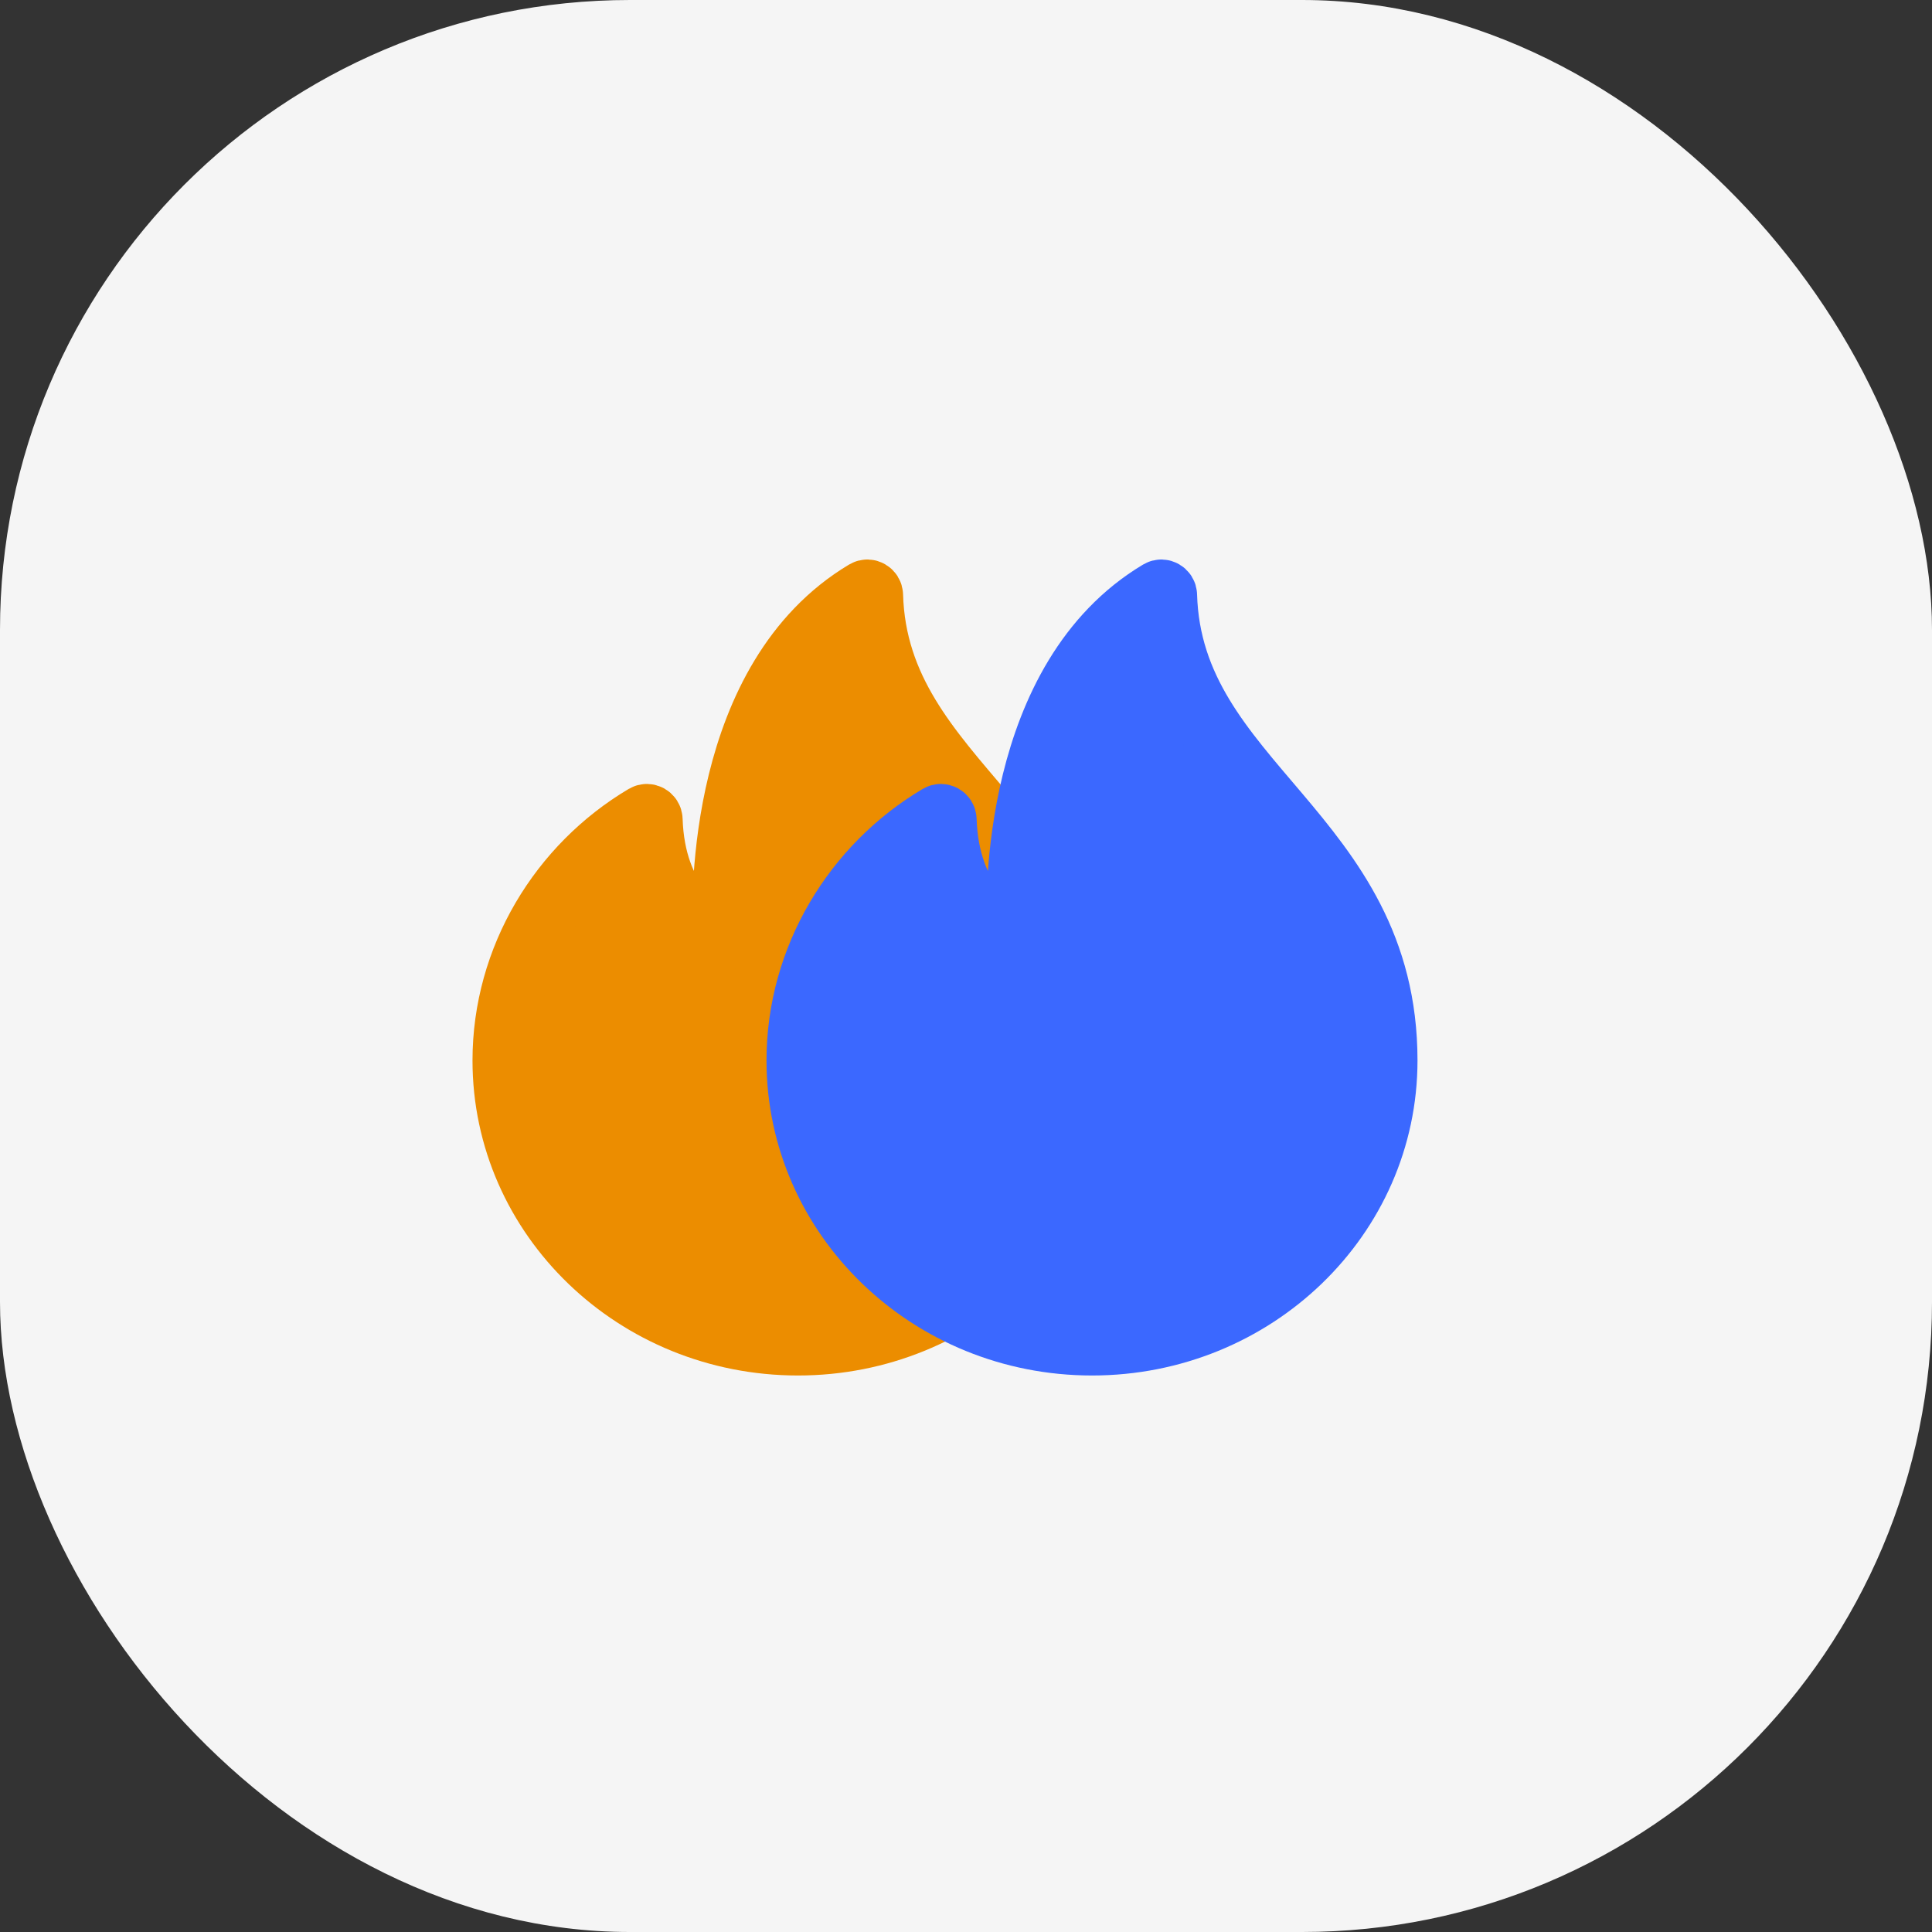
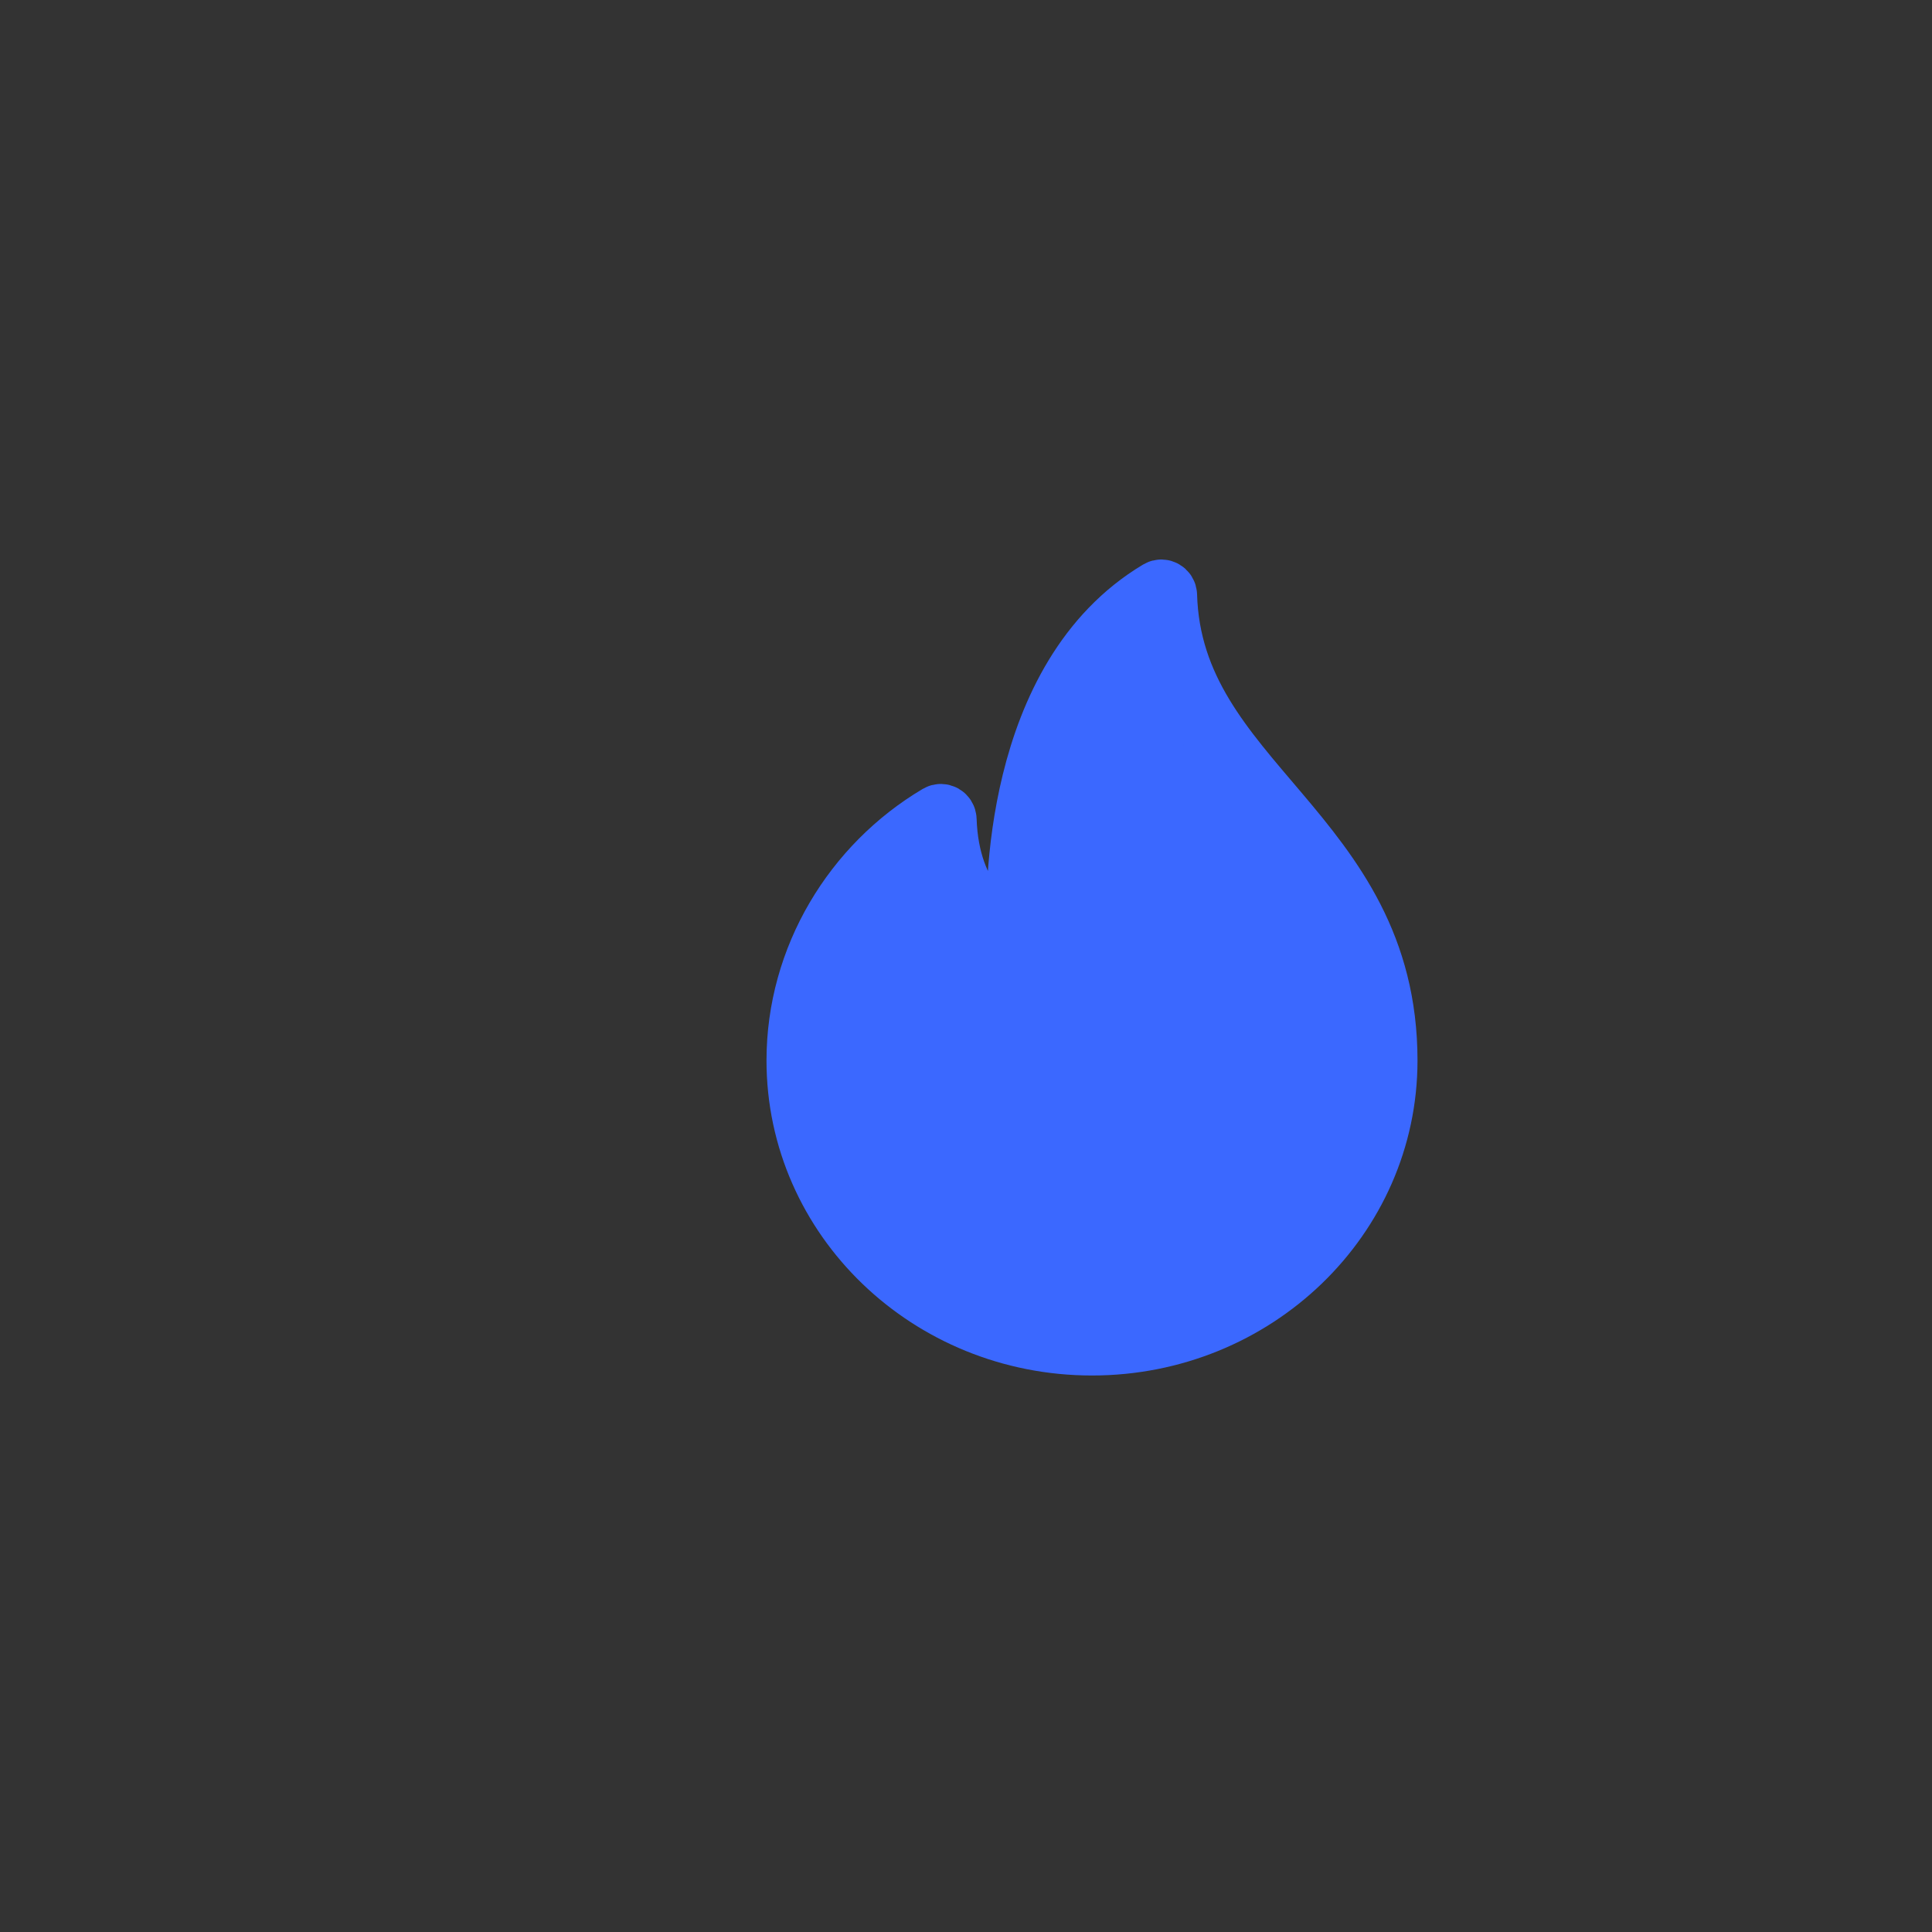
<svg xmlns="http://www.w3.org/2000/svg" width="46" height="46" viewBox="0 0 46 46" fill="none">
  <rect x="0" y="0" width="46" height="46" fill="#333333" stroke="none" />
-   <rect width="46" height="46" rx="15" fill="#F5F5F5" />
-   <path d="M20.752 14.172C20.75 14.096 20.667 14.046 20.602 14.085C17.136 16.156 17.2 21.349 17.242 22.29C17.245 22.361 17.178 22.411 17.113 22.381C16.713 22.192 15.566 21.482 15.503 19.515C15.5 19.439 15.418 19.39 15.352 19.429C13.346 20.618 12 22.814 12 25.25C12 28.978 15.134 32 19 32C22.866 32 26 28.978 26 25.25C26 19.834 20.88 18.669 20.752 14.172Z" fill="#EC8D00" stroke="#EC8D00" stroke-width="1.5" />
  <path d="M27.752 14.172C27.75 14.096 27.667 14.046 27.602 14.085C24.136 16.156 24.2 21.349 24.242 22.29C24.245 22.361 24.178 22.411 24.113 22.381C23.713 22.192 22.566 21.482 22.503 19.515C22.5 19.439 22.418 19.39 22.352 19.429C20.346 20.618 19 22.814 19 25.25C19 28.978 22.134 32 26 32C29.866 32 33 28.978 33 25.25C33 19.834 27.88 18.669 27.752 14.172Z" fill="#3B68FF" stroke="#3B68FF" stroke-width="1.5" />
</svg>